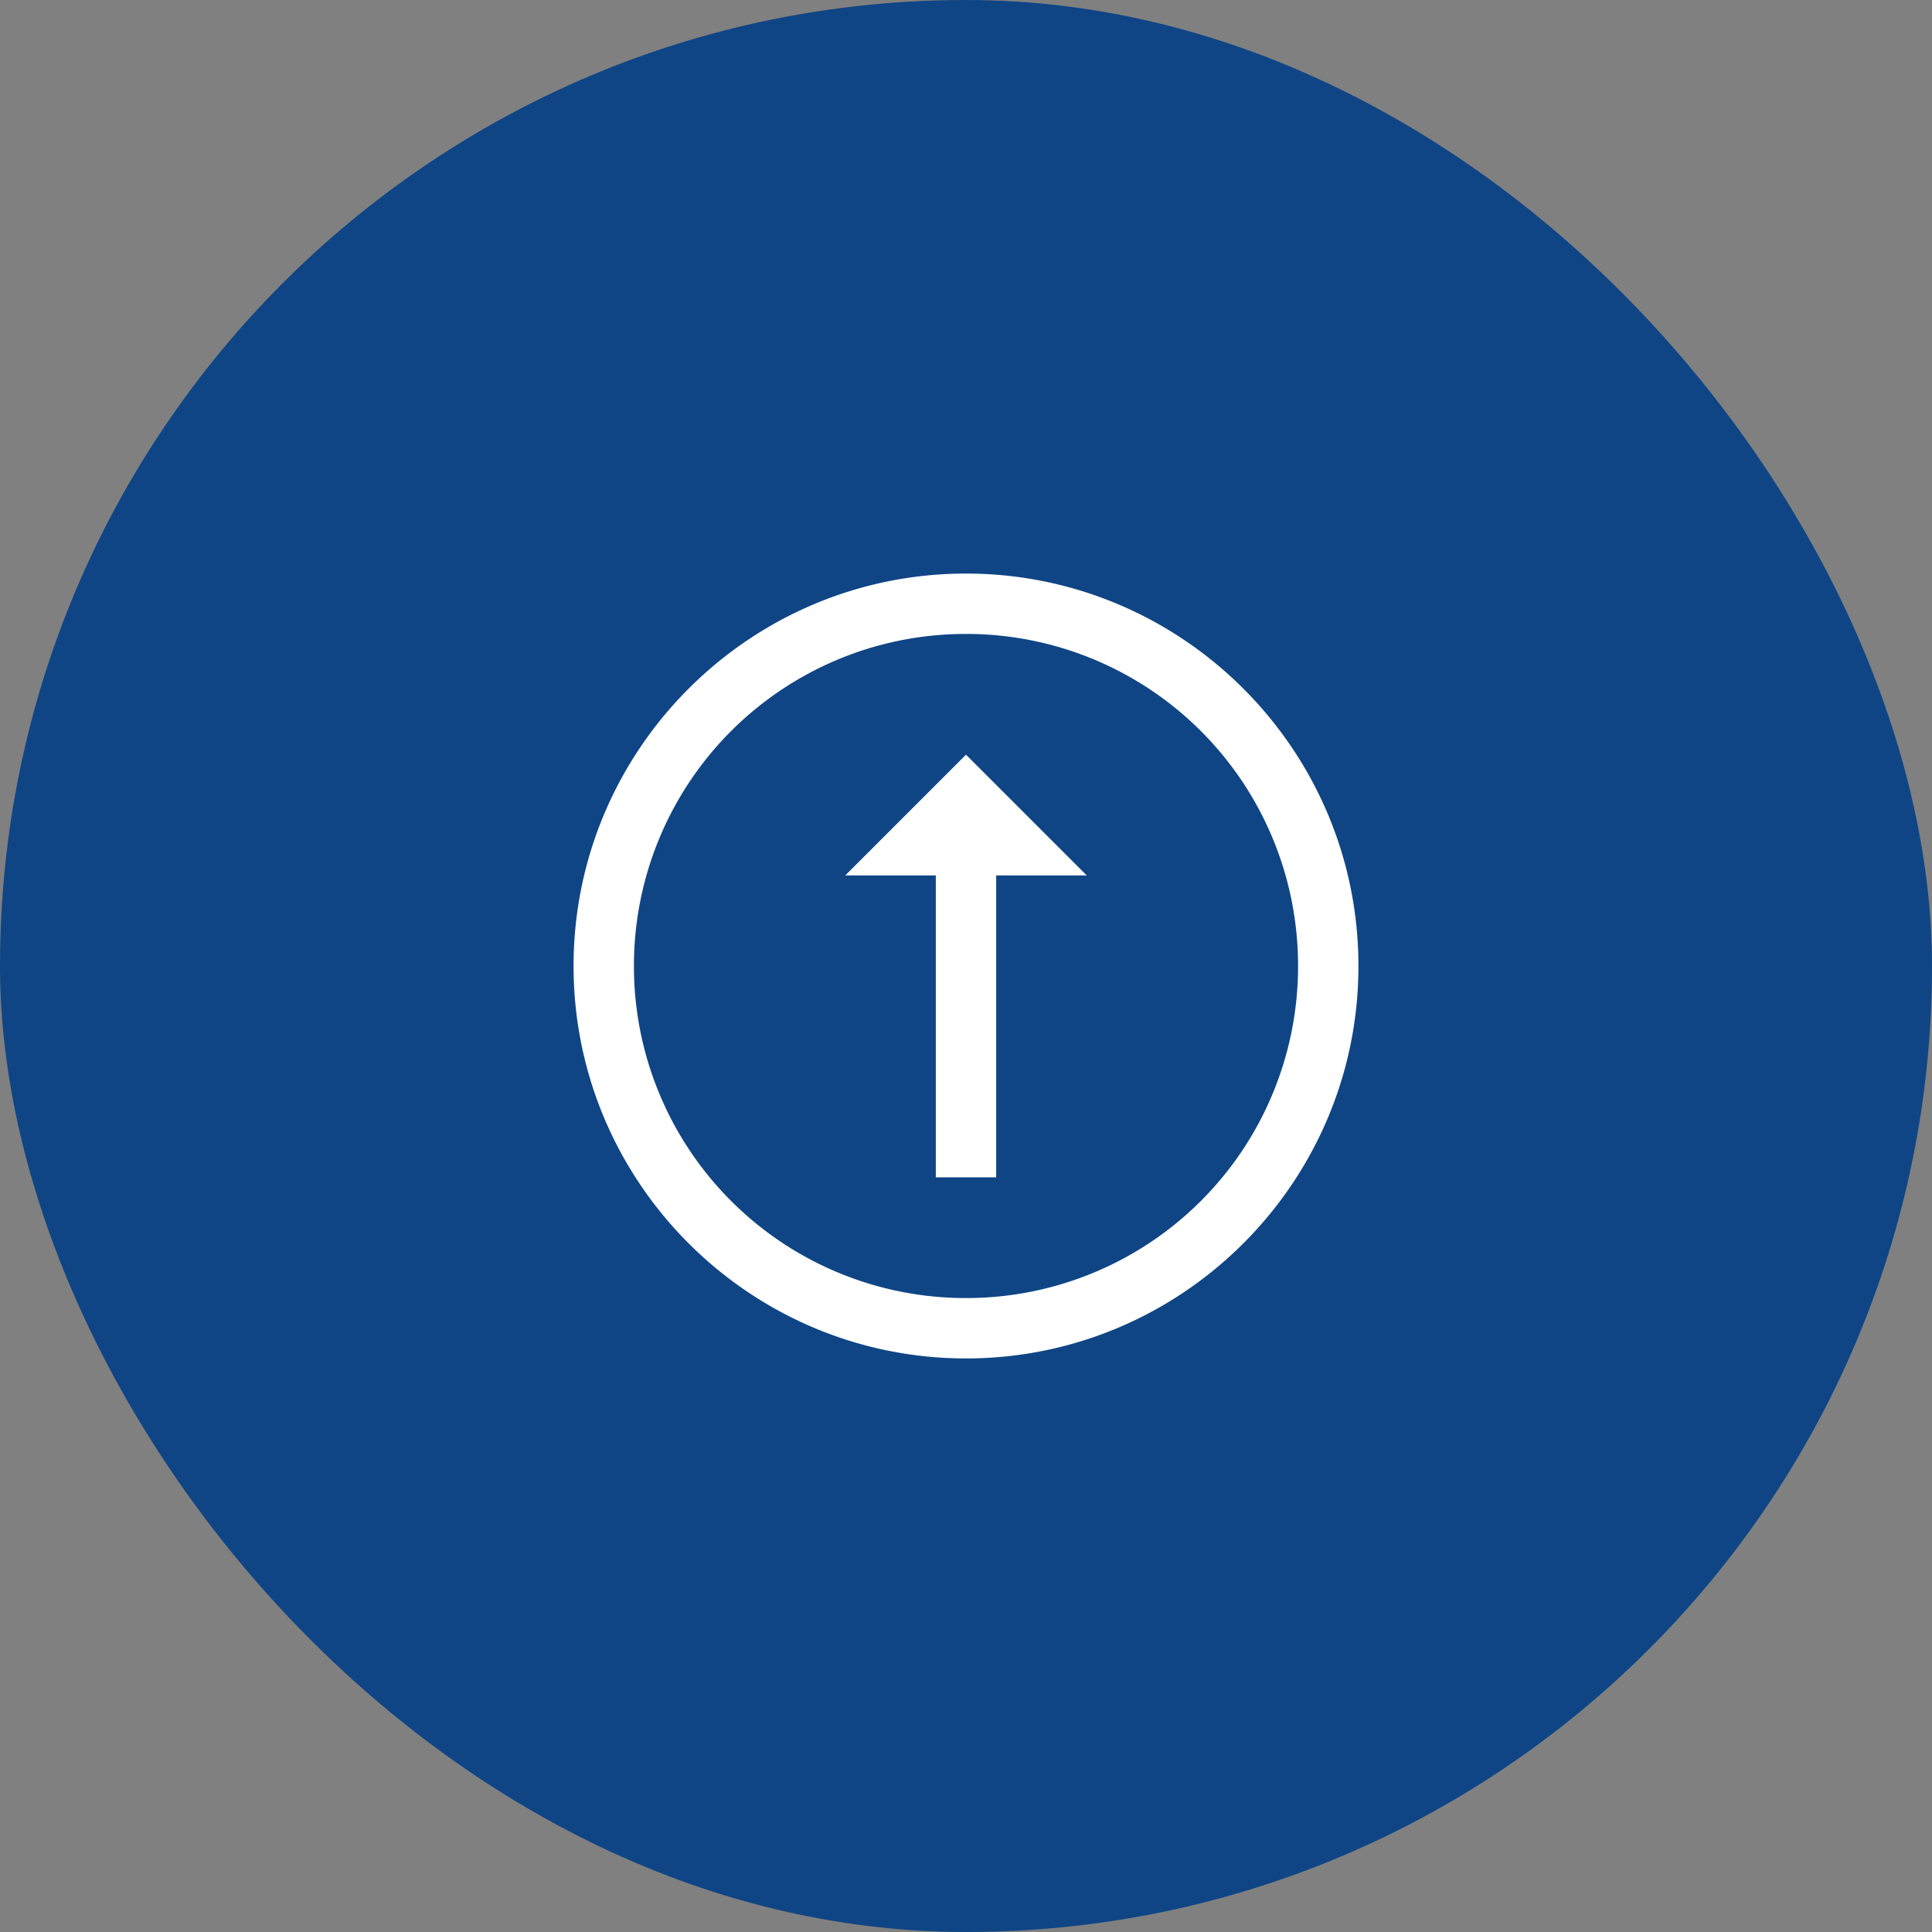
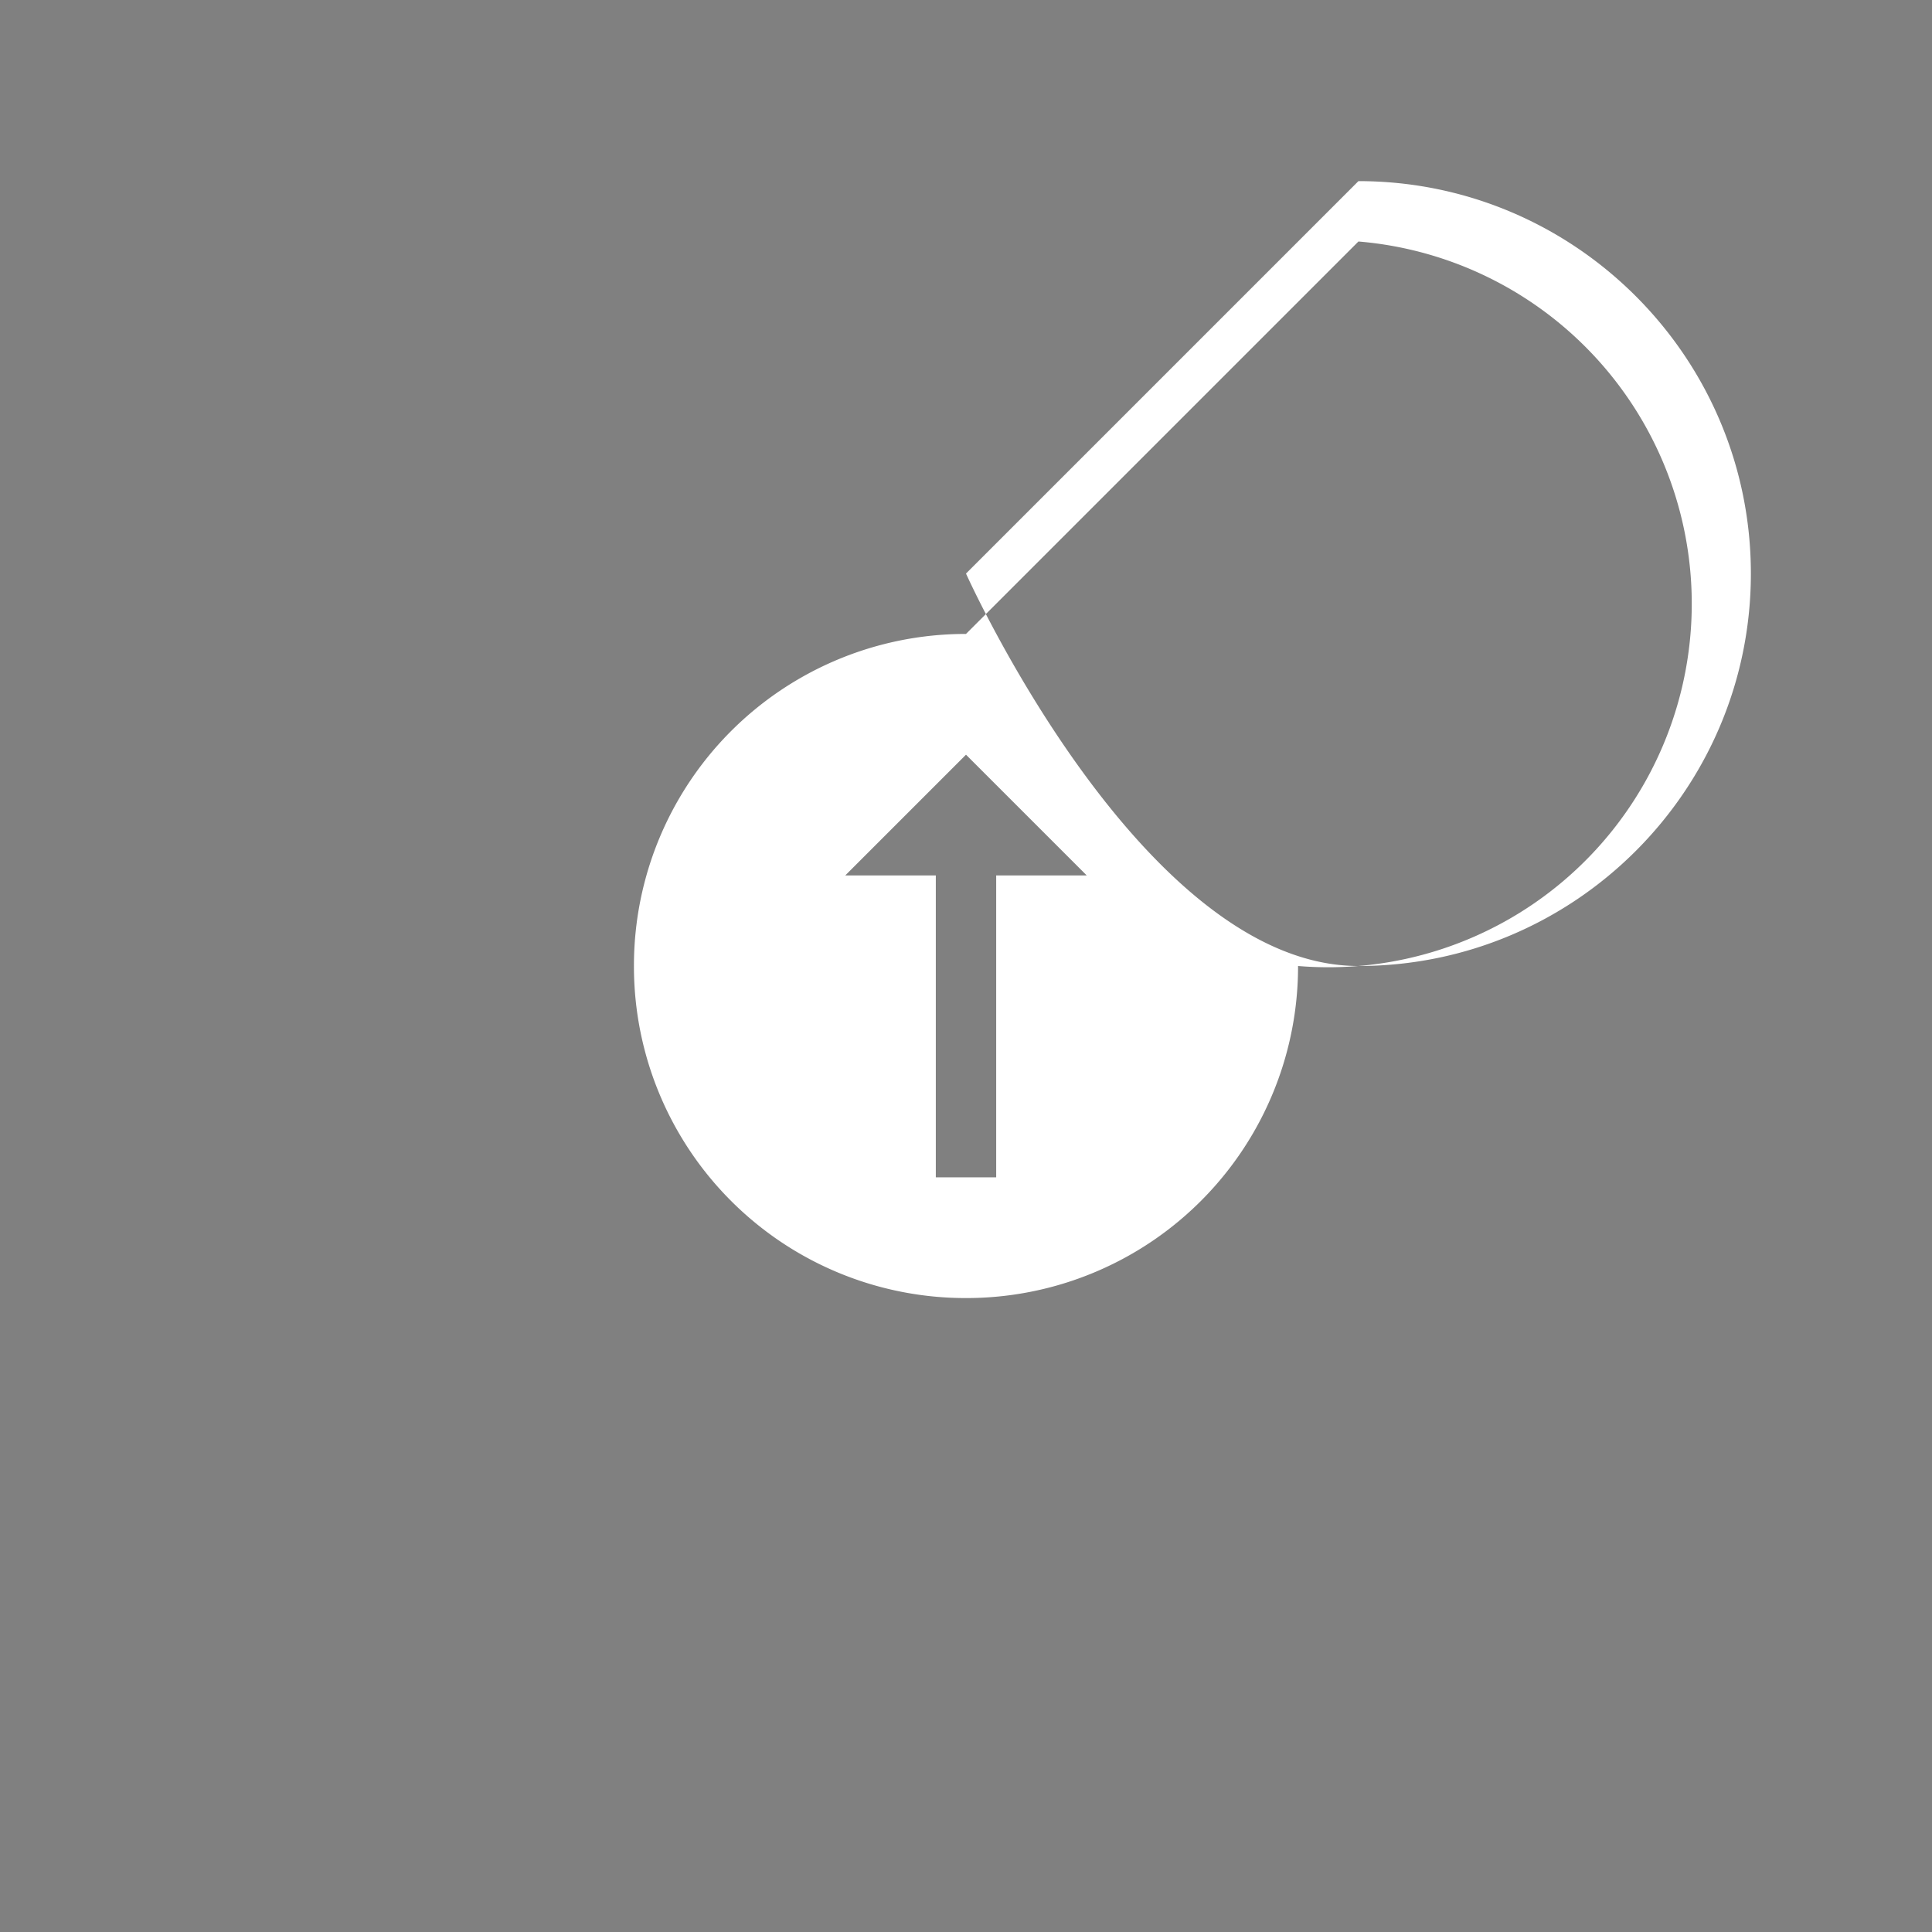
<svg xmlns="http://www.w3.org/2000/svg" width="48" height="48" viewBox="0 0 48 48" fill="none">
  <rect x="0" y="0" width="48" height="48" fill="#808080" stroke="none" />
-   <rect width="48" height="48" rx="24" fill="#0F4585" />
-   <path d="M24 14.25c-5.376 0-9.75 4.374-9.75 9.75s4.374 9.75 9.75 9.75 9.75-4.374 9.75-9.75-4.374-9.75-9.75-9.75m0 1.5A8.24 8.24 0 0 1 32.25 24 8.24 8.24 0 0 1 24 32.25 8.24 8.24 0 0 1 15.75 24 8.24 8.24 0 0 1 24 15.75m0 3-3 3h2.25v7.5h1.5v-7.5H27z" fill="#fff" />
+   <path d="M24 14.25s4.374 9.75 9.75 9.75 9.75-4.374 9.75-9.75-4.374-9.75-9.75-9.75m0 1.5A8.24 8.24 0 0 1 32.25 24 8.24 8.24 0 0 1 24 32.25 8.24 8.24 0 0 1 15.75 24 8.24 8.24 0 0 1 24 15.75m0 3-3 3h2.25v7.5h1.5v-7.5H27z" fill="#fff" />
</svg>